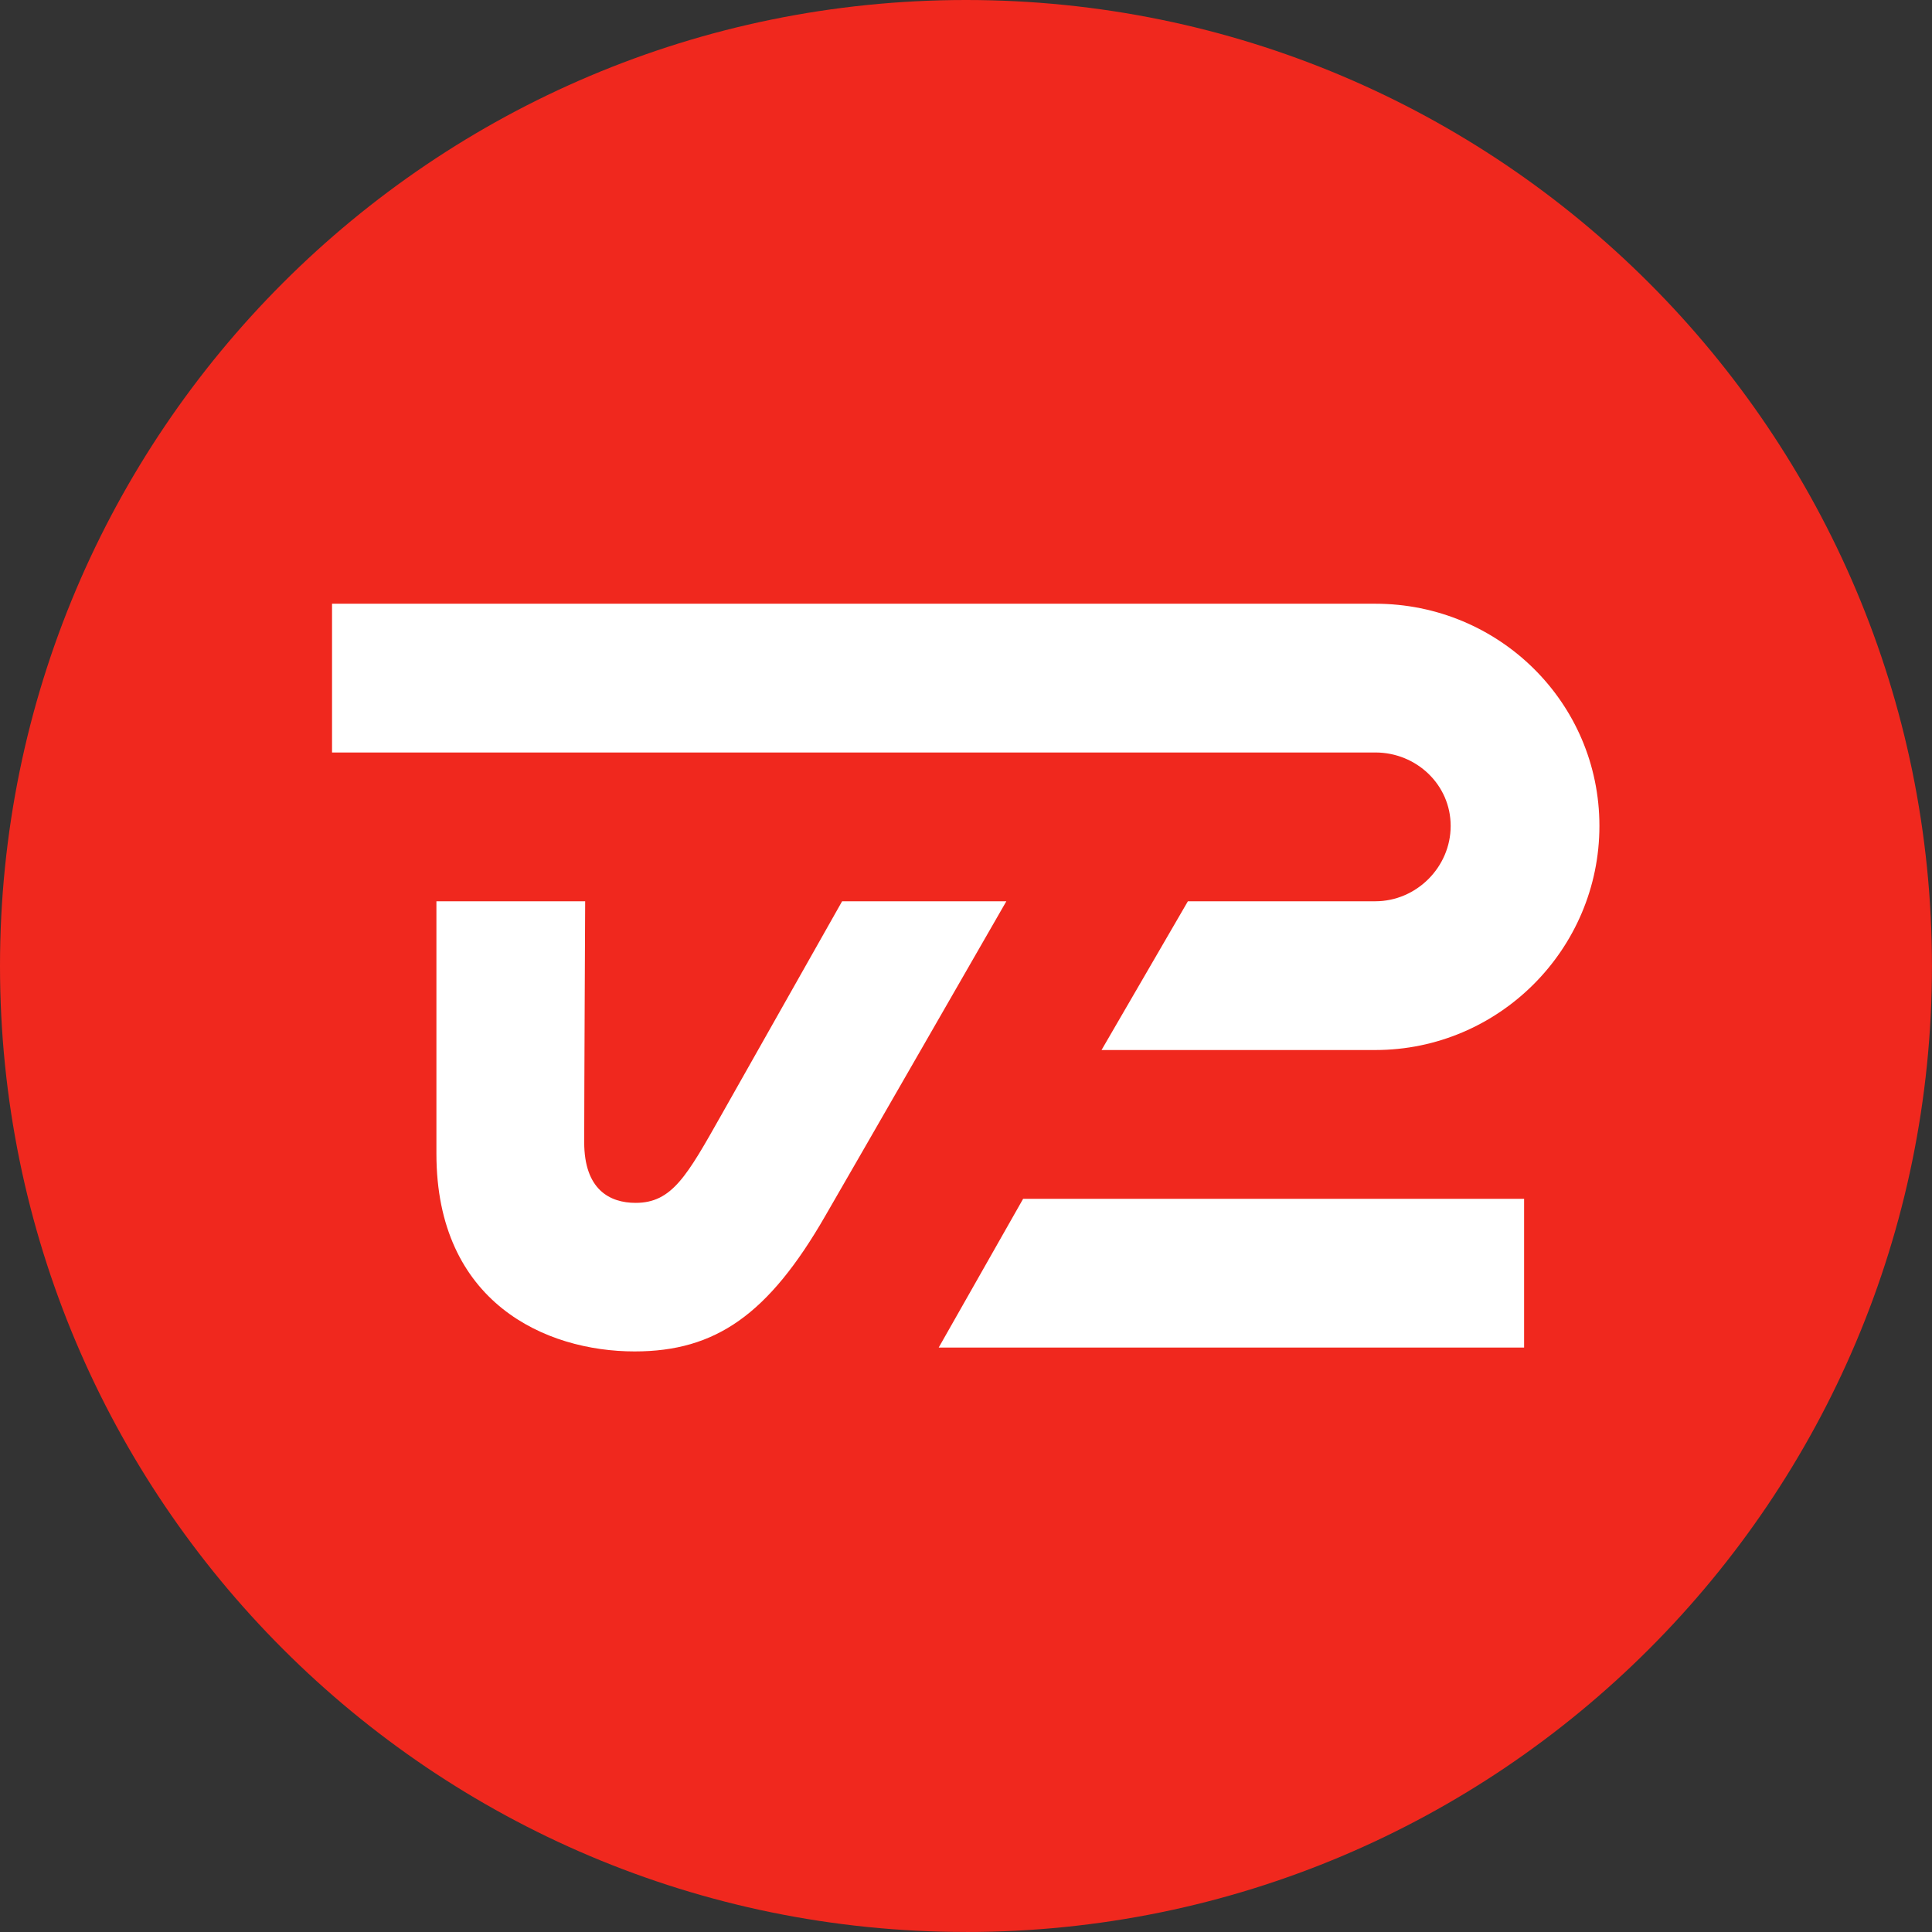
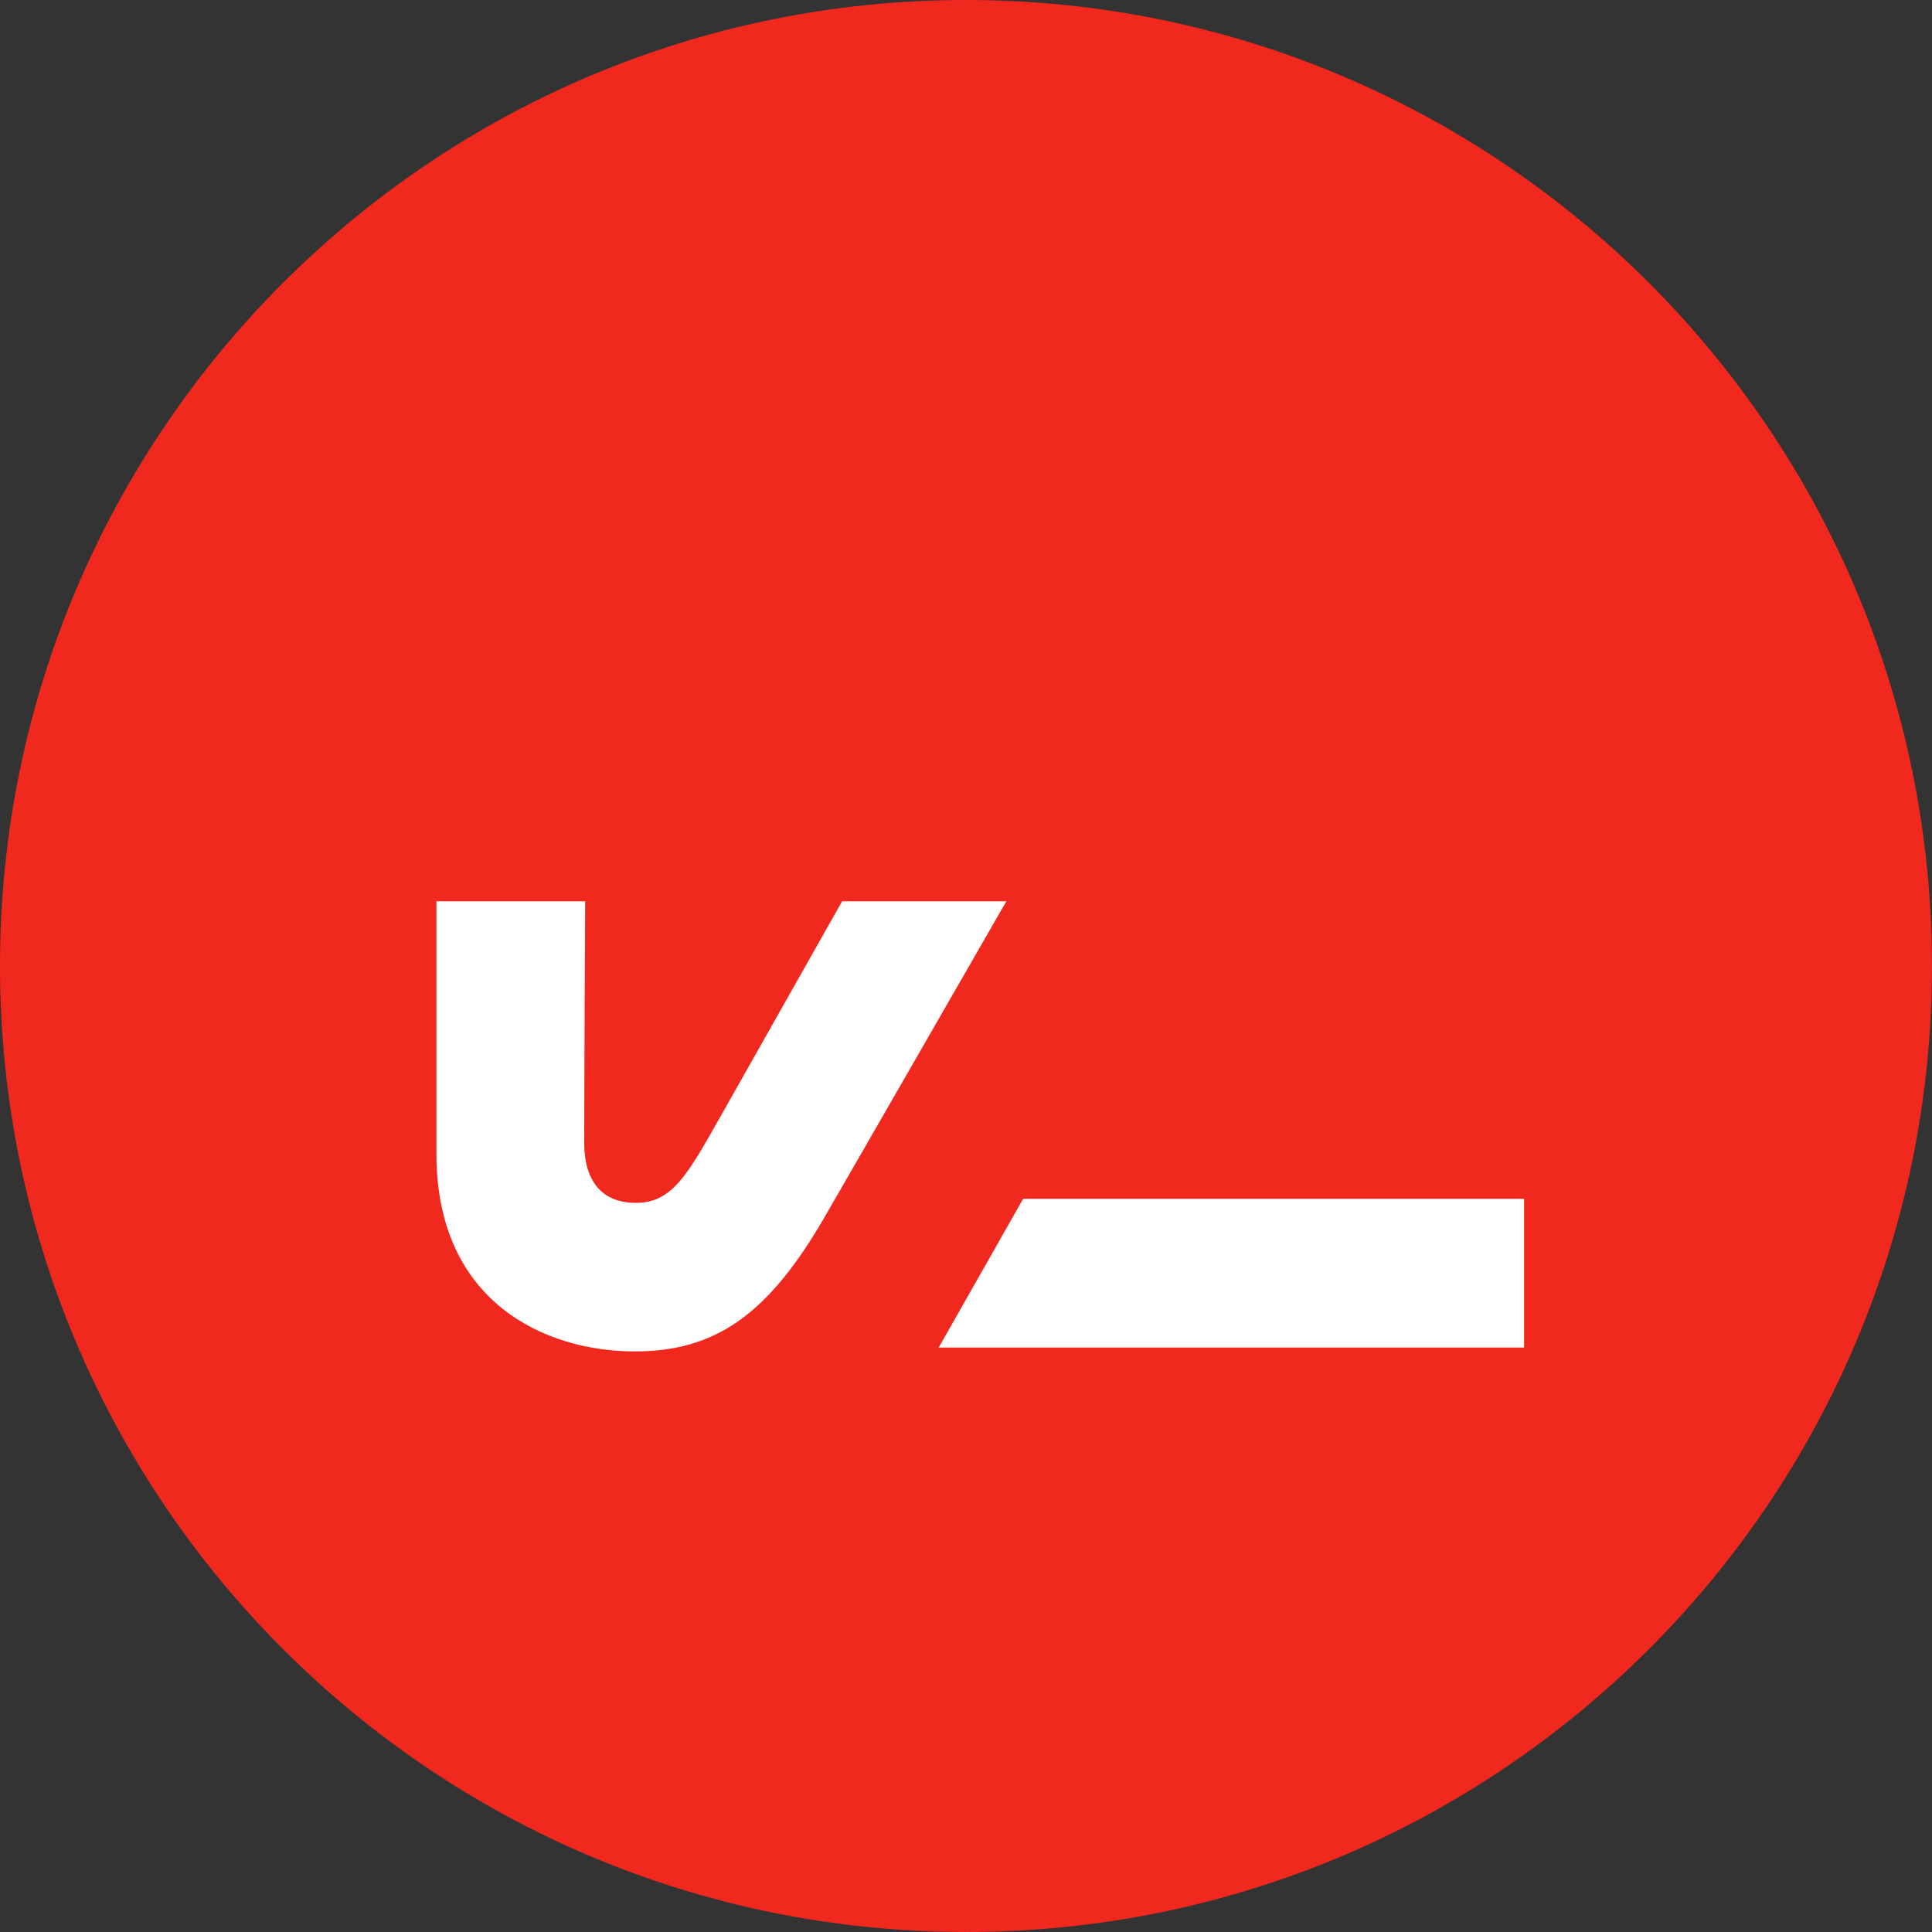
<svg xmlns="http://www.w3.org/2000/svg" id="Layer_1" data-name="Layer 1" width="500.69" height="500.69" viewBox="0 0 500.69 500.69">
  <rect x="0" y="0" width="500.69" height="500.69" fill="#333333" stroke="none" />
  <defs>
    <style>
      .cls-1 {
        fill: #fff;
      }

      .cls-2 {
        fill: #f0281e;
      }
    </style>
  </defs>
  <path class="cls-2" d="M250.34,500.69c138.26,0,250.34-112.08,250.34-250.34S388.61,0,250.34,0,0,112.08,0,250.34s112.08,250.34,250.34,250.34Z" />
  <path class="cls-1" d="M218.24,233.57s-18.93,33.5-31.24,55.28c-8.96,15.87-12.82,22.88-22.28,22.88-6.66,0-13.32-3.4-13.32-15.72s.25-62.44.25-62.44h-38.55v65.44c0,38.55,28.29,51.22,51.37,51.22,20.98,0,34.7-9.56,49.42-35.15,6.36-10.96,46.91-81.51,46.91-81.51h-42.56Z" />
  <path class="cls-1" d="M243.27,349.23h151.71v-38.55h-129.83l-21.88,38.55Z" />
-   <path class="cls-1" d="M356.43,156.46H86.05v38.55h270.37c10.67,0,19.53,8.36,19.53,19.03s-8.86,19.53-19.53,19.53h-48.57l-22.38,38.55h70.95c31.99,0,58.08-26.09,58.08-58.08s-26.09-57.58-58.08-57.58Z" />
</svg>